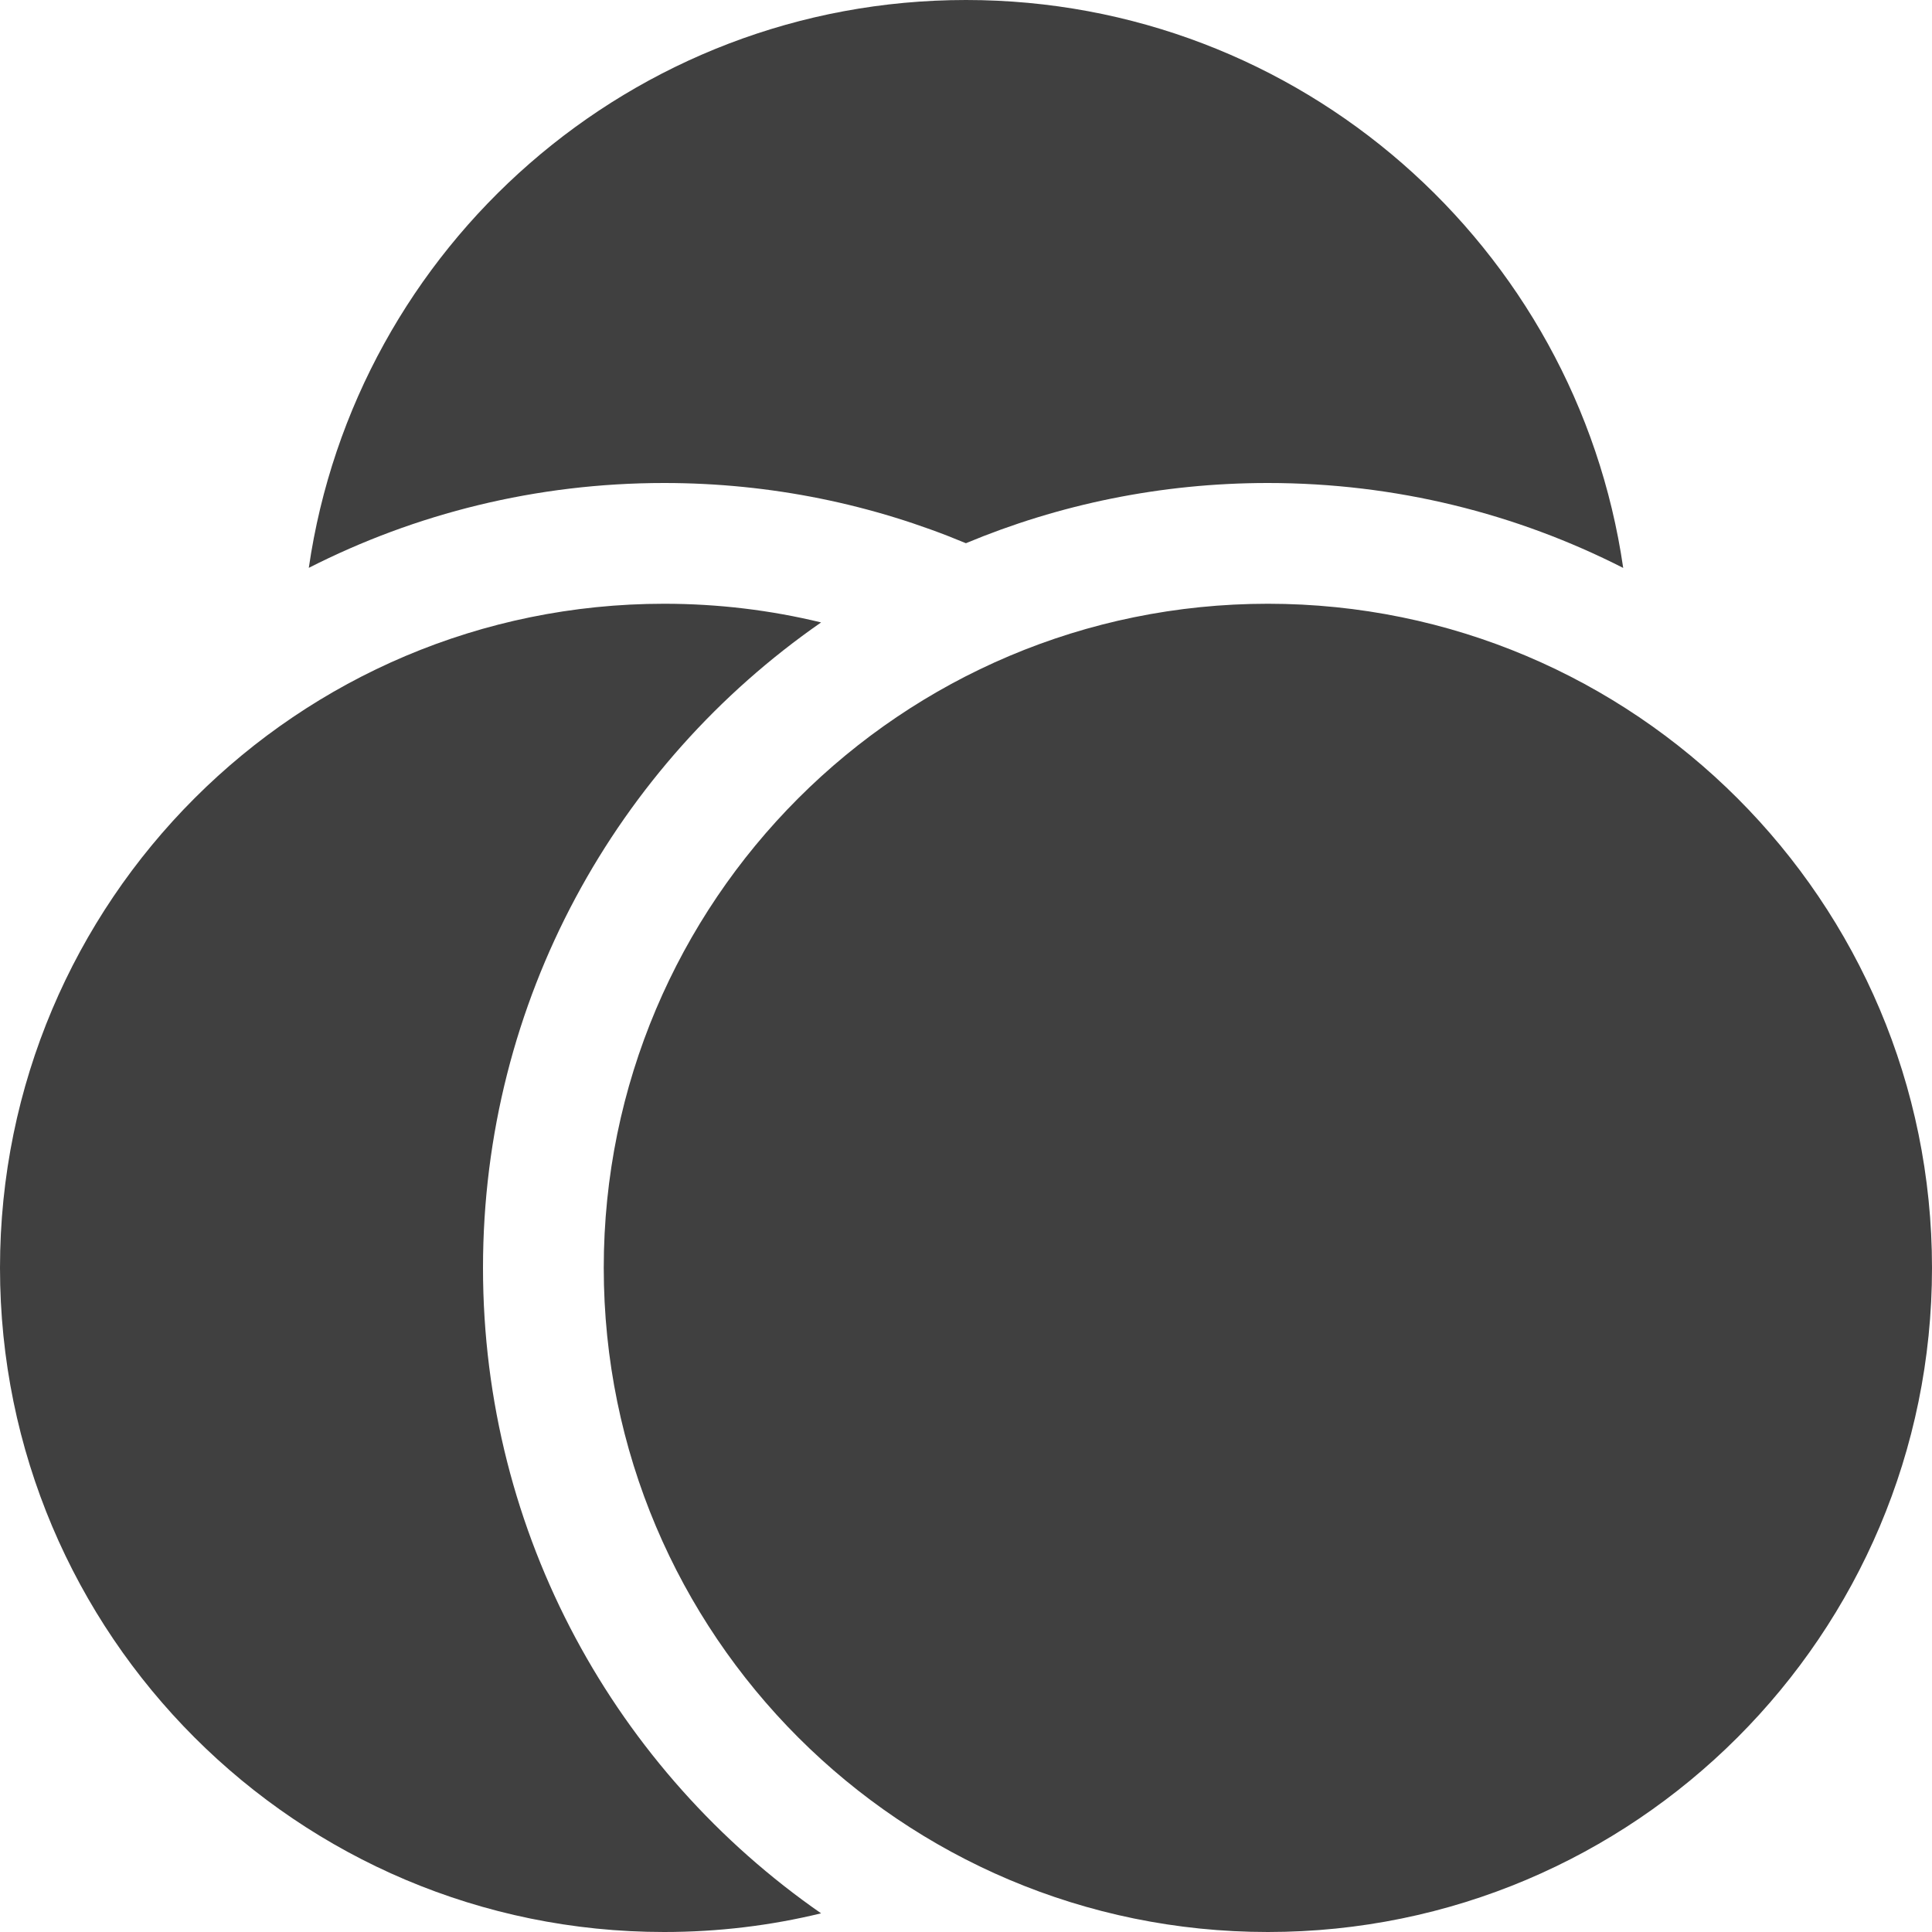
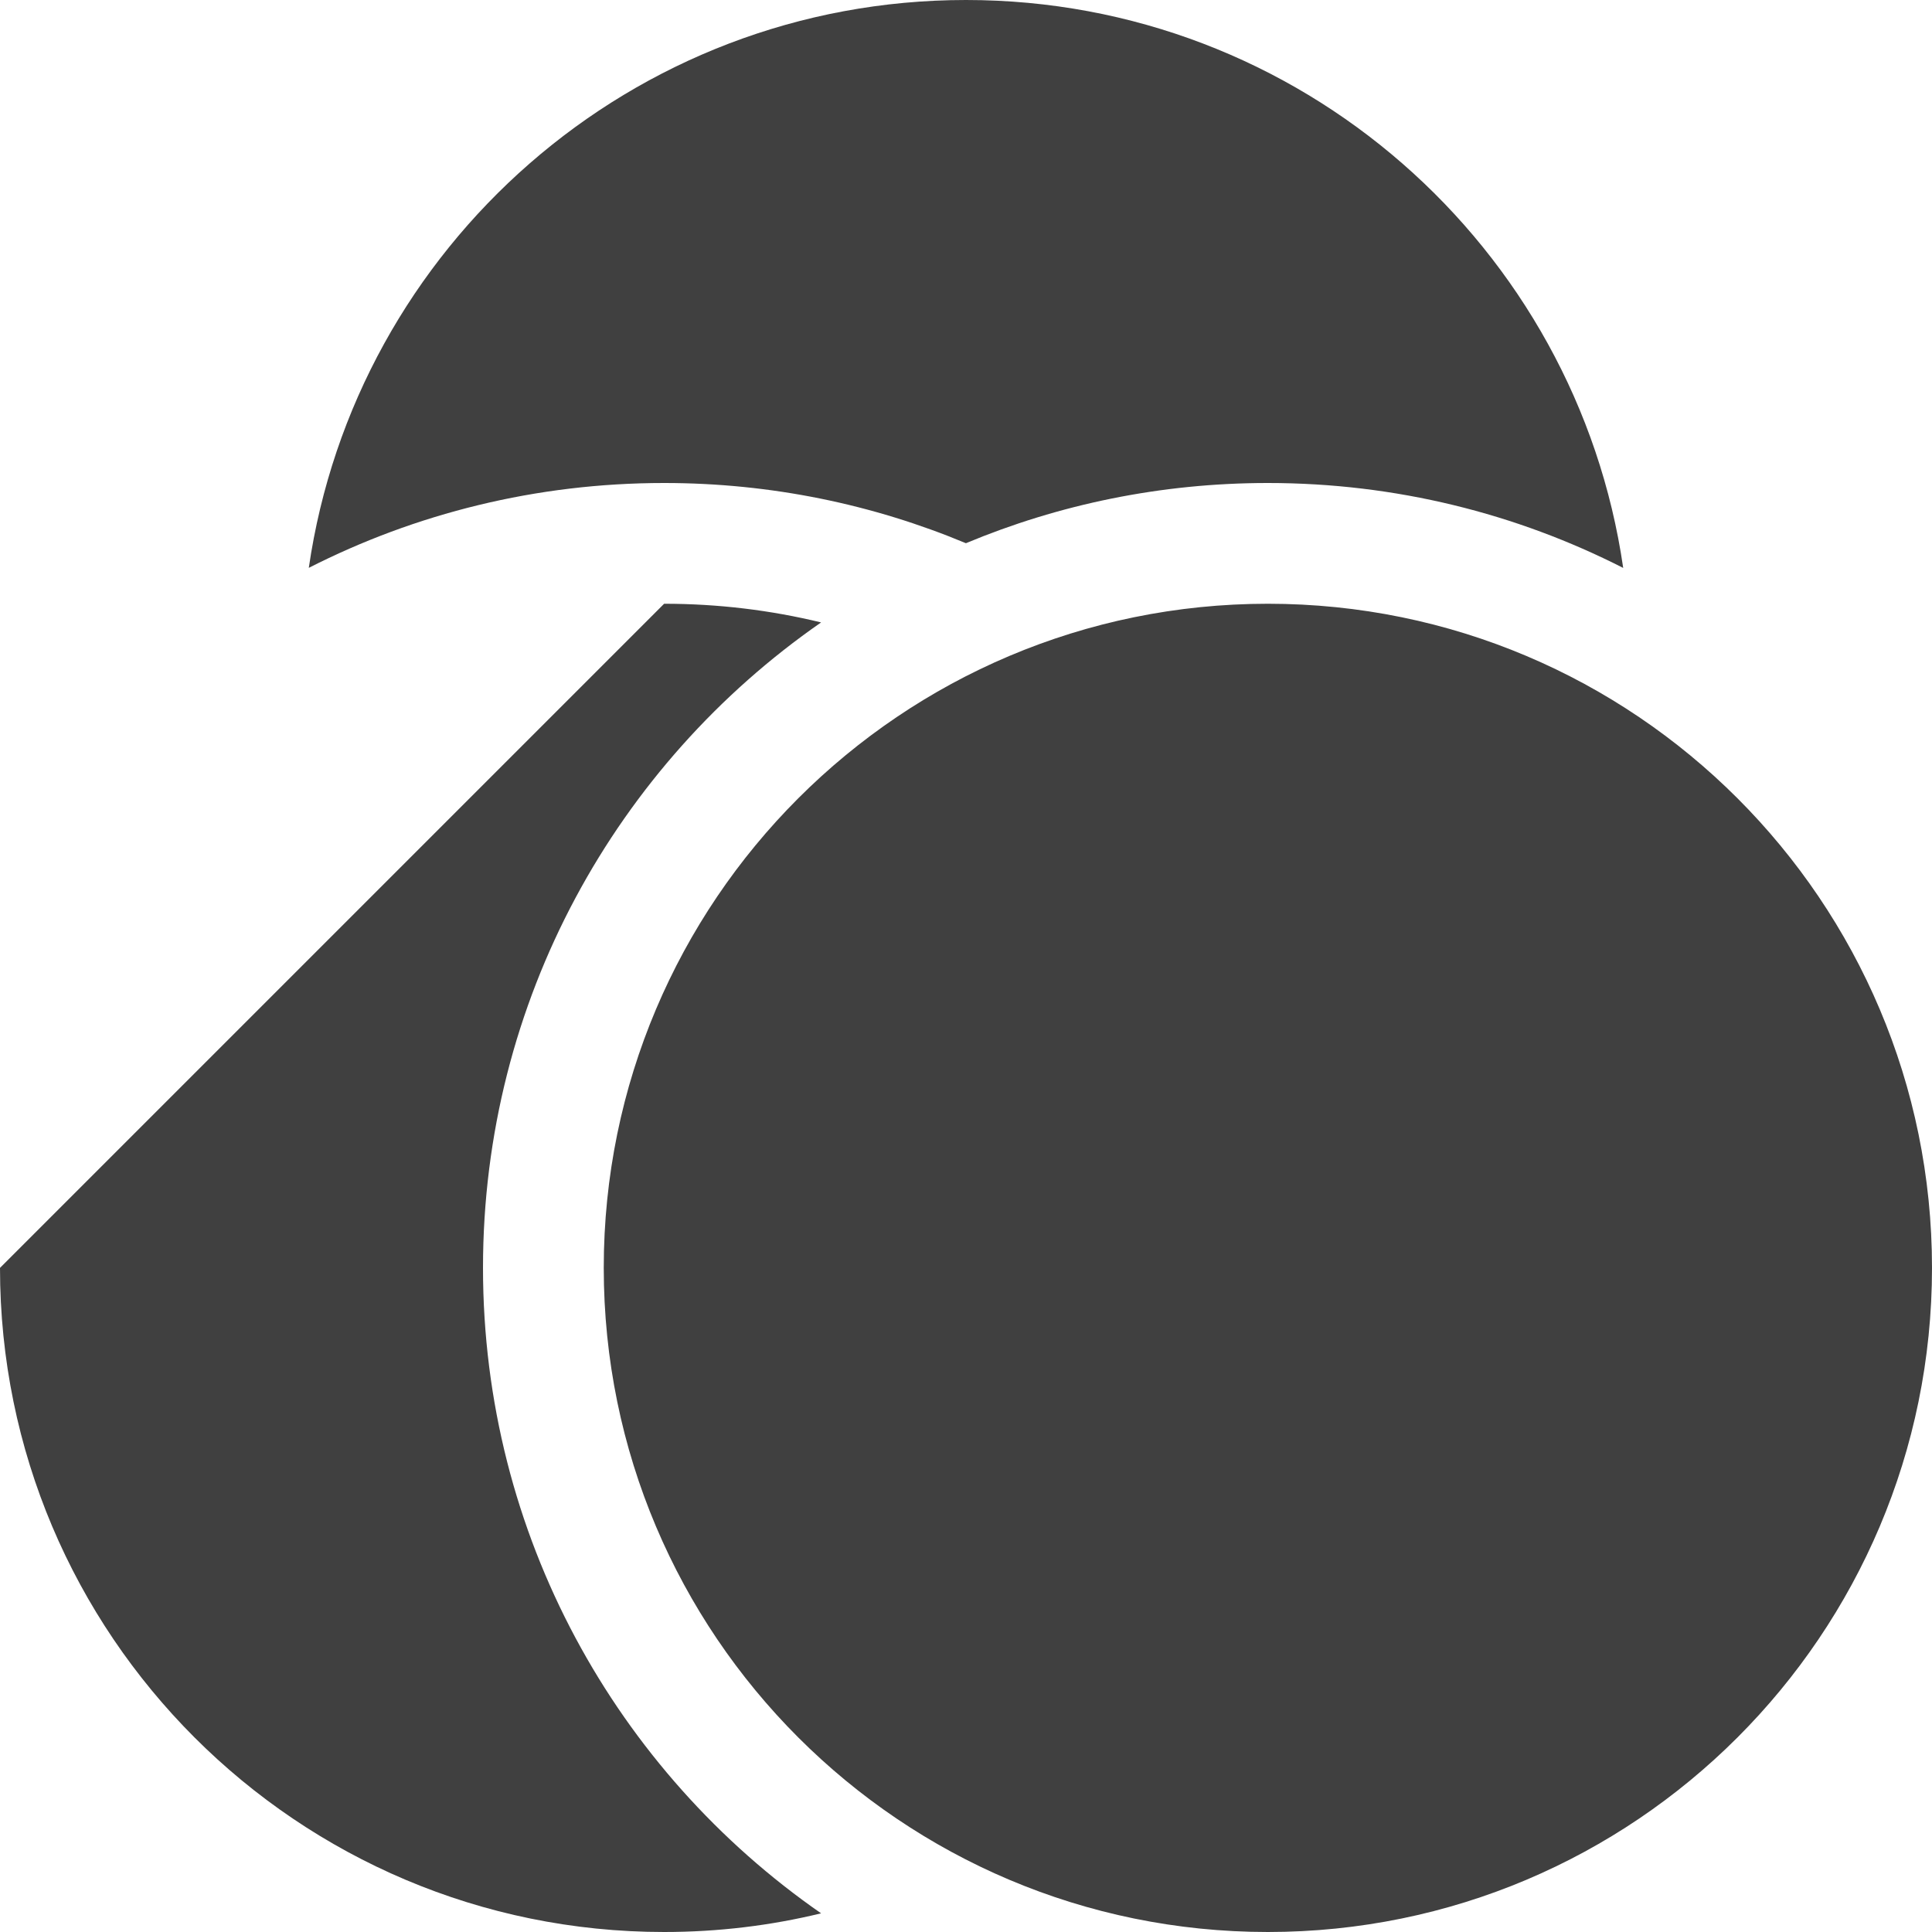
<svg xmlns="http://www.w3.org/2000/svg" width="24" height="24" viewBox="0 0 24 24" fill="none">
-   <path fill-rule="evenodd" clip-rule="evenodd" d="M8.25 7.5C8.922 7.5 9.575 7.58 10.2 7.732C7.662 9.493 6 12.427 6 15.75C6 19.073 7.662 22.007 10.2 23.768C9.575 23.92 8.922 24 8.25 24C3.694 24 0 20.306 0 15.75C0 11.194 3.694 7.5 8.25 7.5ZM15.75 7.5C20.306 7.5 24 11.194 24 15.75C24 20.306 20.306 24 15.75 24C11.194 24 7.5 20.306 7.5 15.75C7.5 11.194 11.194 7.5 15.75 7.5ZM12 0C16.15 0 19.585 3.065 20.164 7.055C18.838 6.38 17.338 6 15.75 6C14.421 6 13.153 6.266 11.999 6.748C10.845 6.266 9.579 6 8.25 6C6.661 6 5.161 6.38 3.836 7.054C4.415 3.065 7.85 0 12 0Z" fill="#404040" />
+   <path fill-rule="evenodd" clip-rule="evenodd" d="M8.25 7.5C8.922 7.5 9.575 7.58 10.2 7.732C7.662 9.493 6 12.427 6 15.75C6 19.073 7.662 22.007 10.2 23.768C9.575 23.92 8.922 24 8.25 24C3.694 24 0 20.306 0 15.75ZM15.75 7.5C20.306 7.5 24 11.194 24 15.75C24 20.306 20.306 24 15.75 24C11.194 24 7.5 20.306 7.5 15.75C7.5 11.194 11.194 7.5 15.75 7.5ZM12 0C16.15 0 19.585 3.065 20.164 7.055C18.838 6.38 17.338 6 15.75 6C14.421 6 13.153 6.266 11.999 6.748C10.845 6.266 9.579 6 8.25 6C6.661 6 5.161 6.38 3.836 7.054C4.415 3.065 7.85 0 12 0Z" fill="#404040" />
</svg>